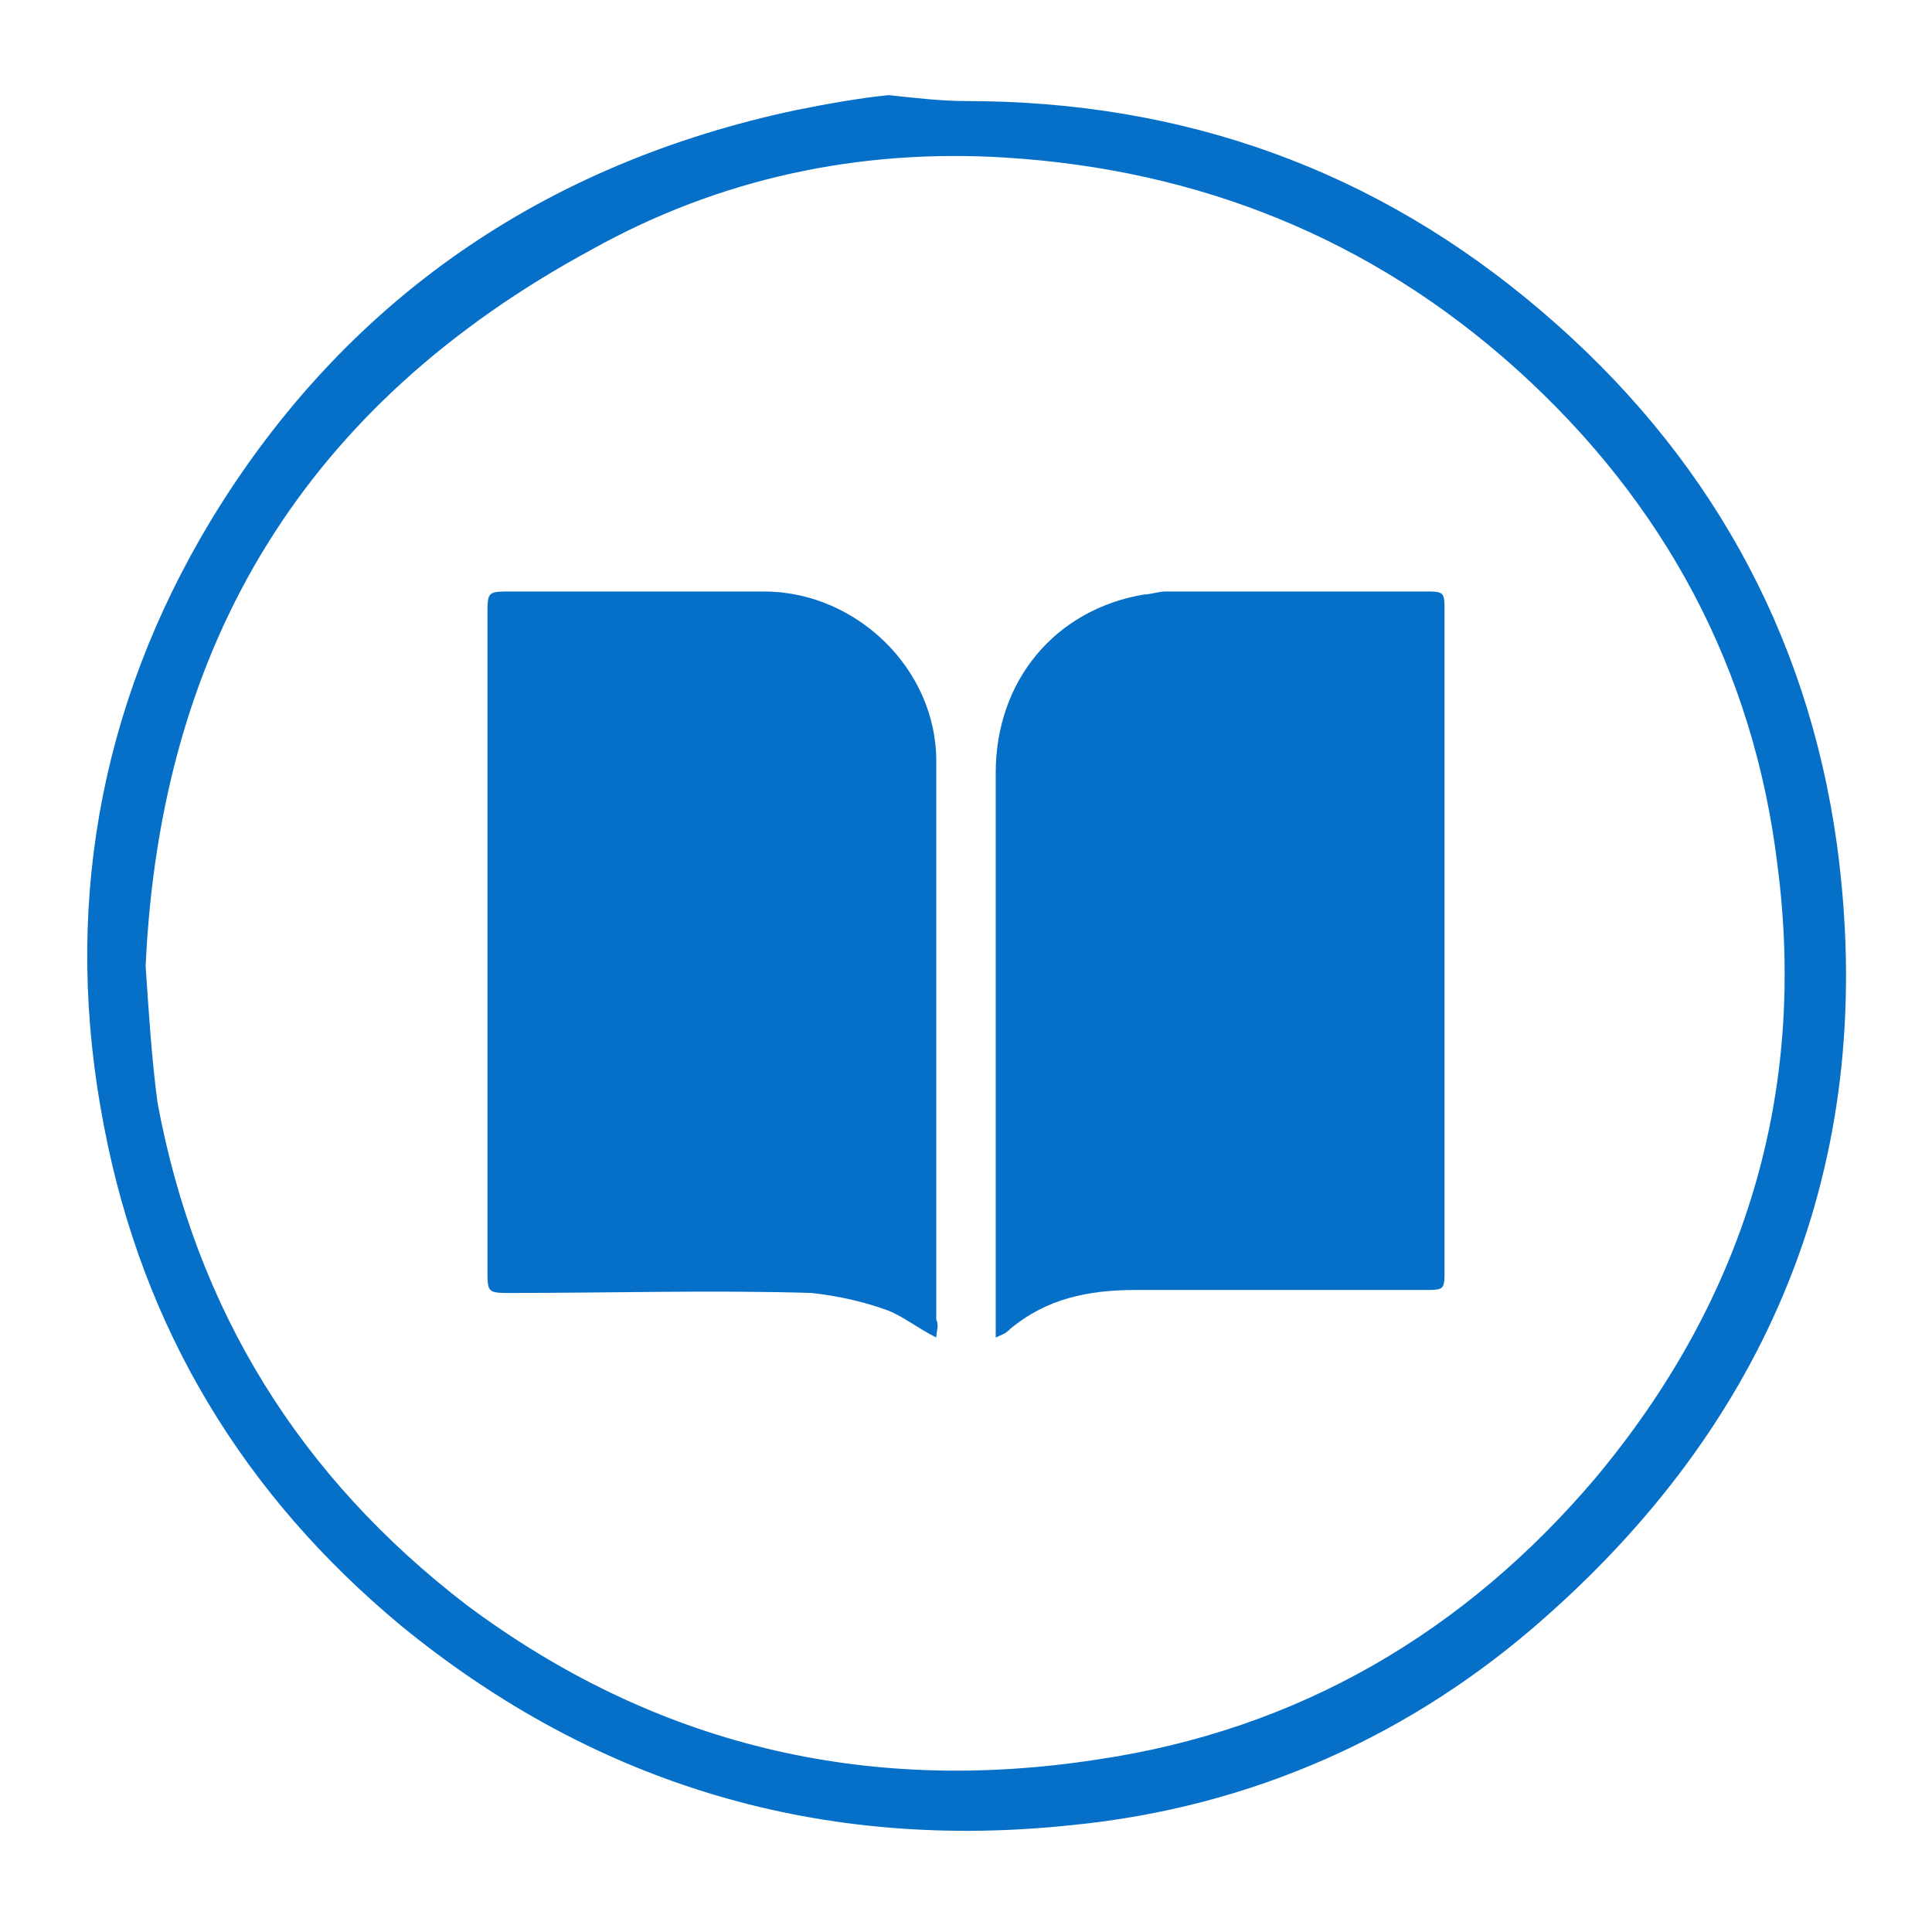
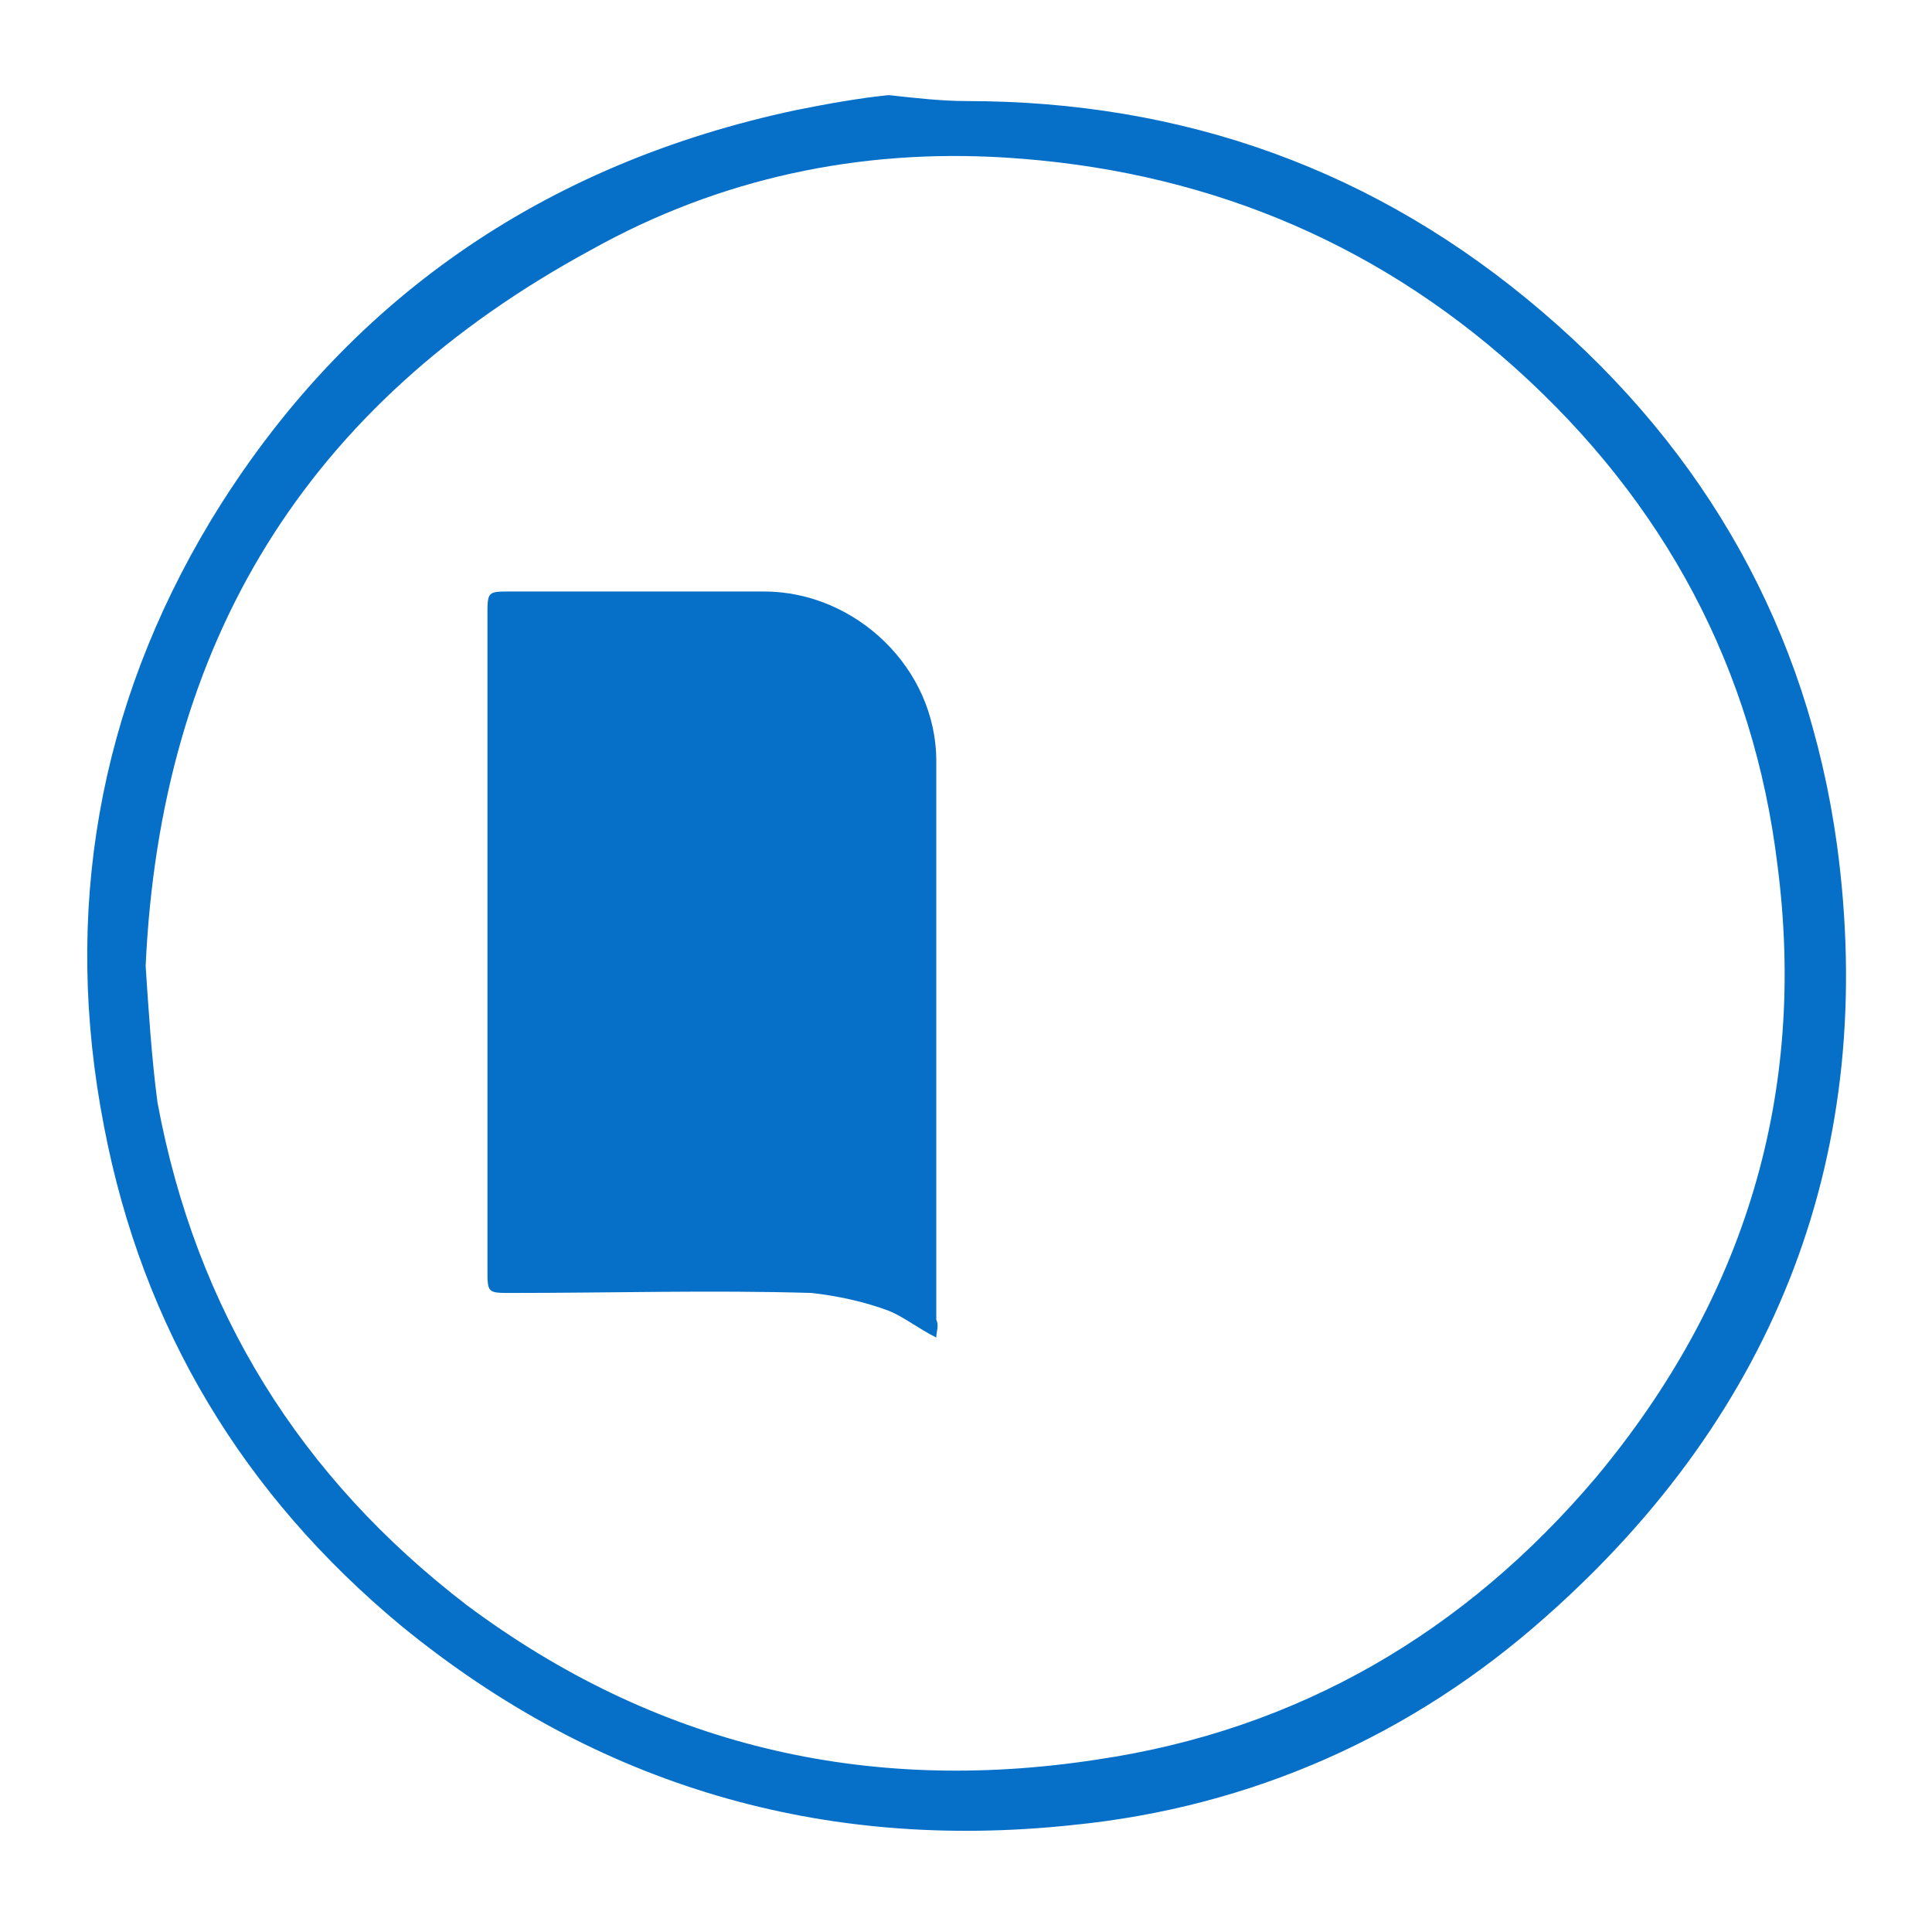
<svg xmlns="http://www.w3.org/2000/svg" version="1.1" id="Layer_1" x="0px" y="0px" viewBox="0 0 65 65" style="enable-background:new 0 0 65 65;" xml:space="preserve">
  <style type="text/css">
	.st0{fill:#0670C9;}
</style>
  <g>
    <g id="DlHpeq.tif_3_">
      <g>
        <path class="st0" d="M32.5,3.4c7.3,0,13.8,2.3,19.4,7.1c5.5,4.7,8.9,10.7,9.9,17.9c1.4,10.3-2,19.1-9.8,26c-4.5,4-9.9,6.4-15.9,7     c-8.4,0.9-16-1.3-22.6-6.7c-5.3-4.4-8.7-10-10-16.8c-1.4-7.2-0.2-14.1,3.6-20.4c4.5-7.4,11.2-12,19.7-13.8c1-0.2,2.1-0.4,3.1-0.5     C30.8,3.3,31.7,3.4,32.5,3.4z M4.9,32.5c0.1,1.5,0.2,3.1,0.4,4.6c1.3,7,4.8,12.6,10.4,16.9c6.3,4.7,13.4,6.4,21.2,5.2     c6.8-1,12.4-4.3,16.8-9.5c5-6,7.1-12.9,6.1-20.6C59,22.5,56,16.9,51,12.4C46.1,8,40.3,5.7,33.8,5.3c-4.9-0.3-9.6,0.7-13.9,3.1     C10.3,13.6,5.4,21.6,4.9,32.5z" />
      </g>
    </g>
    <g id="RCeBBB.tif">
      <g>
        <path class="st0" d="M31.5,45c-0.6-0.3-1.1-0.7-1.6-0.9c-0.8-0.3-1.7-0.5-2.6-0.6c-3.4-0.1-6.7,0-10.1,0c-0.8,0-0.8,0-0.8-0.8     c0-7.3,0-14.6,0-22c0-0.8,0-0.8,0.8-0.8c2.8,0,5.6,0,8.5,0c3.1,0,5.8,2.6,5.8,5.7c0,6.3,0,12.5,0,18.8     C31.6,44.6,31.5,44.8,31.5,45z" />
-         <path class="st0" d="M33.5,45c0-0.3,0-0.5,0-0.7c0-6.1,0-12.2,0-18.3c0-3.1,2-5.5,5-6c0.2,0,0.5-0.1,0.7-0.1c2.9,0,5.8,0,8.7,0     c0.7,0,0.7,0,0.7,0.7c0,7.4,0,14.7,0,22.1c0,0.7,0,0.7-0.7,0.7c-3.2,0-6.5,0-9.7,0c-1.6,0-3,0.3-4.2,1.3     C33.8,44.9,33.7,44.9,33.5,45z" />
      </g>
    </g>
  </g>
</svg>